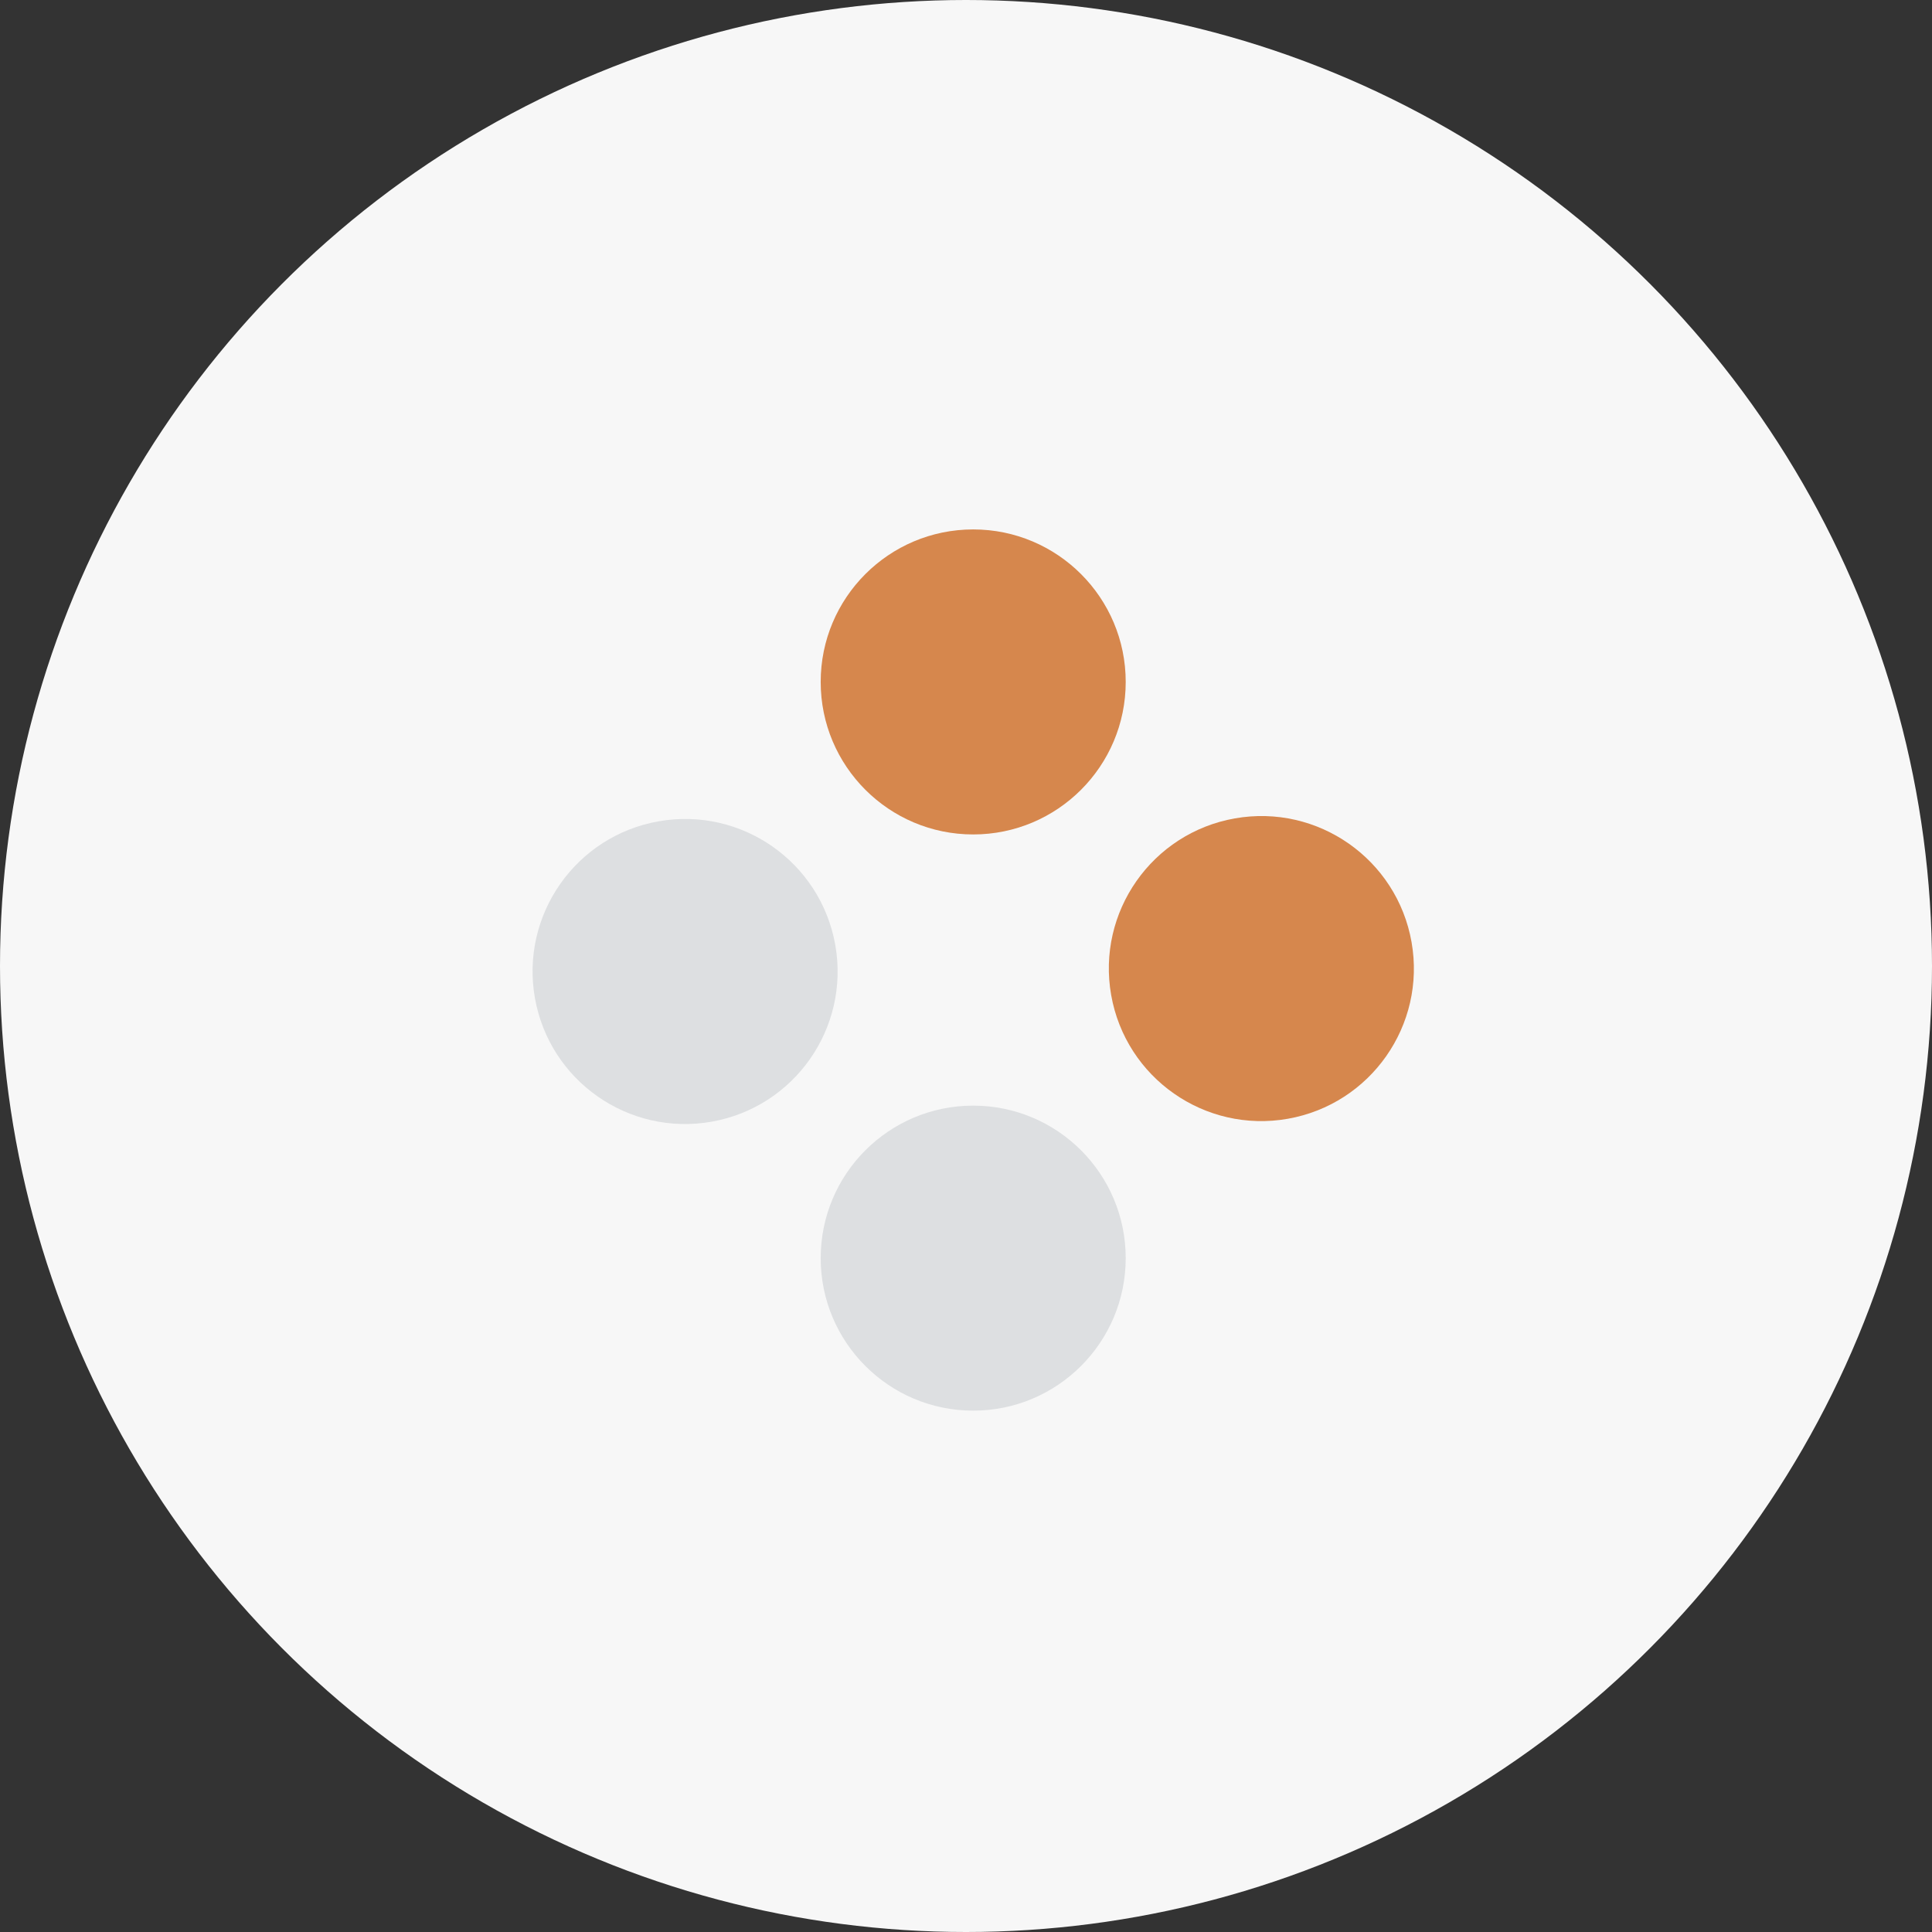
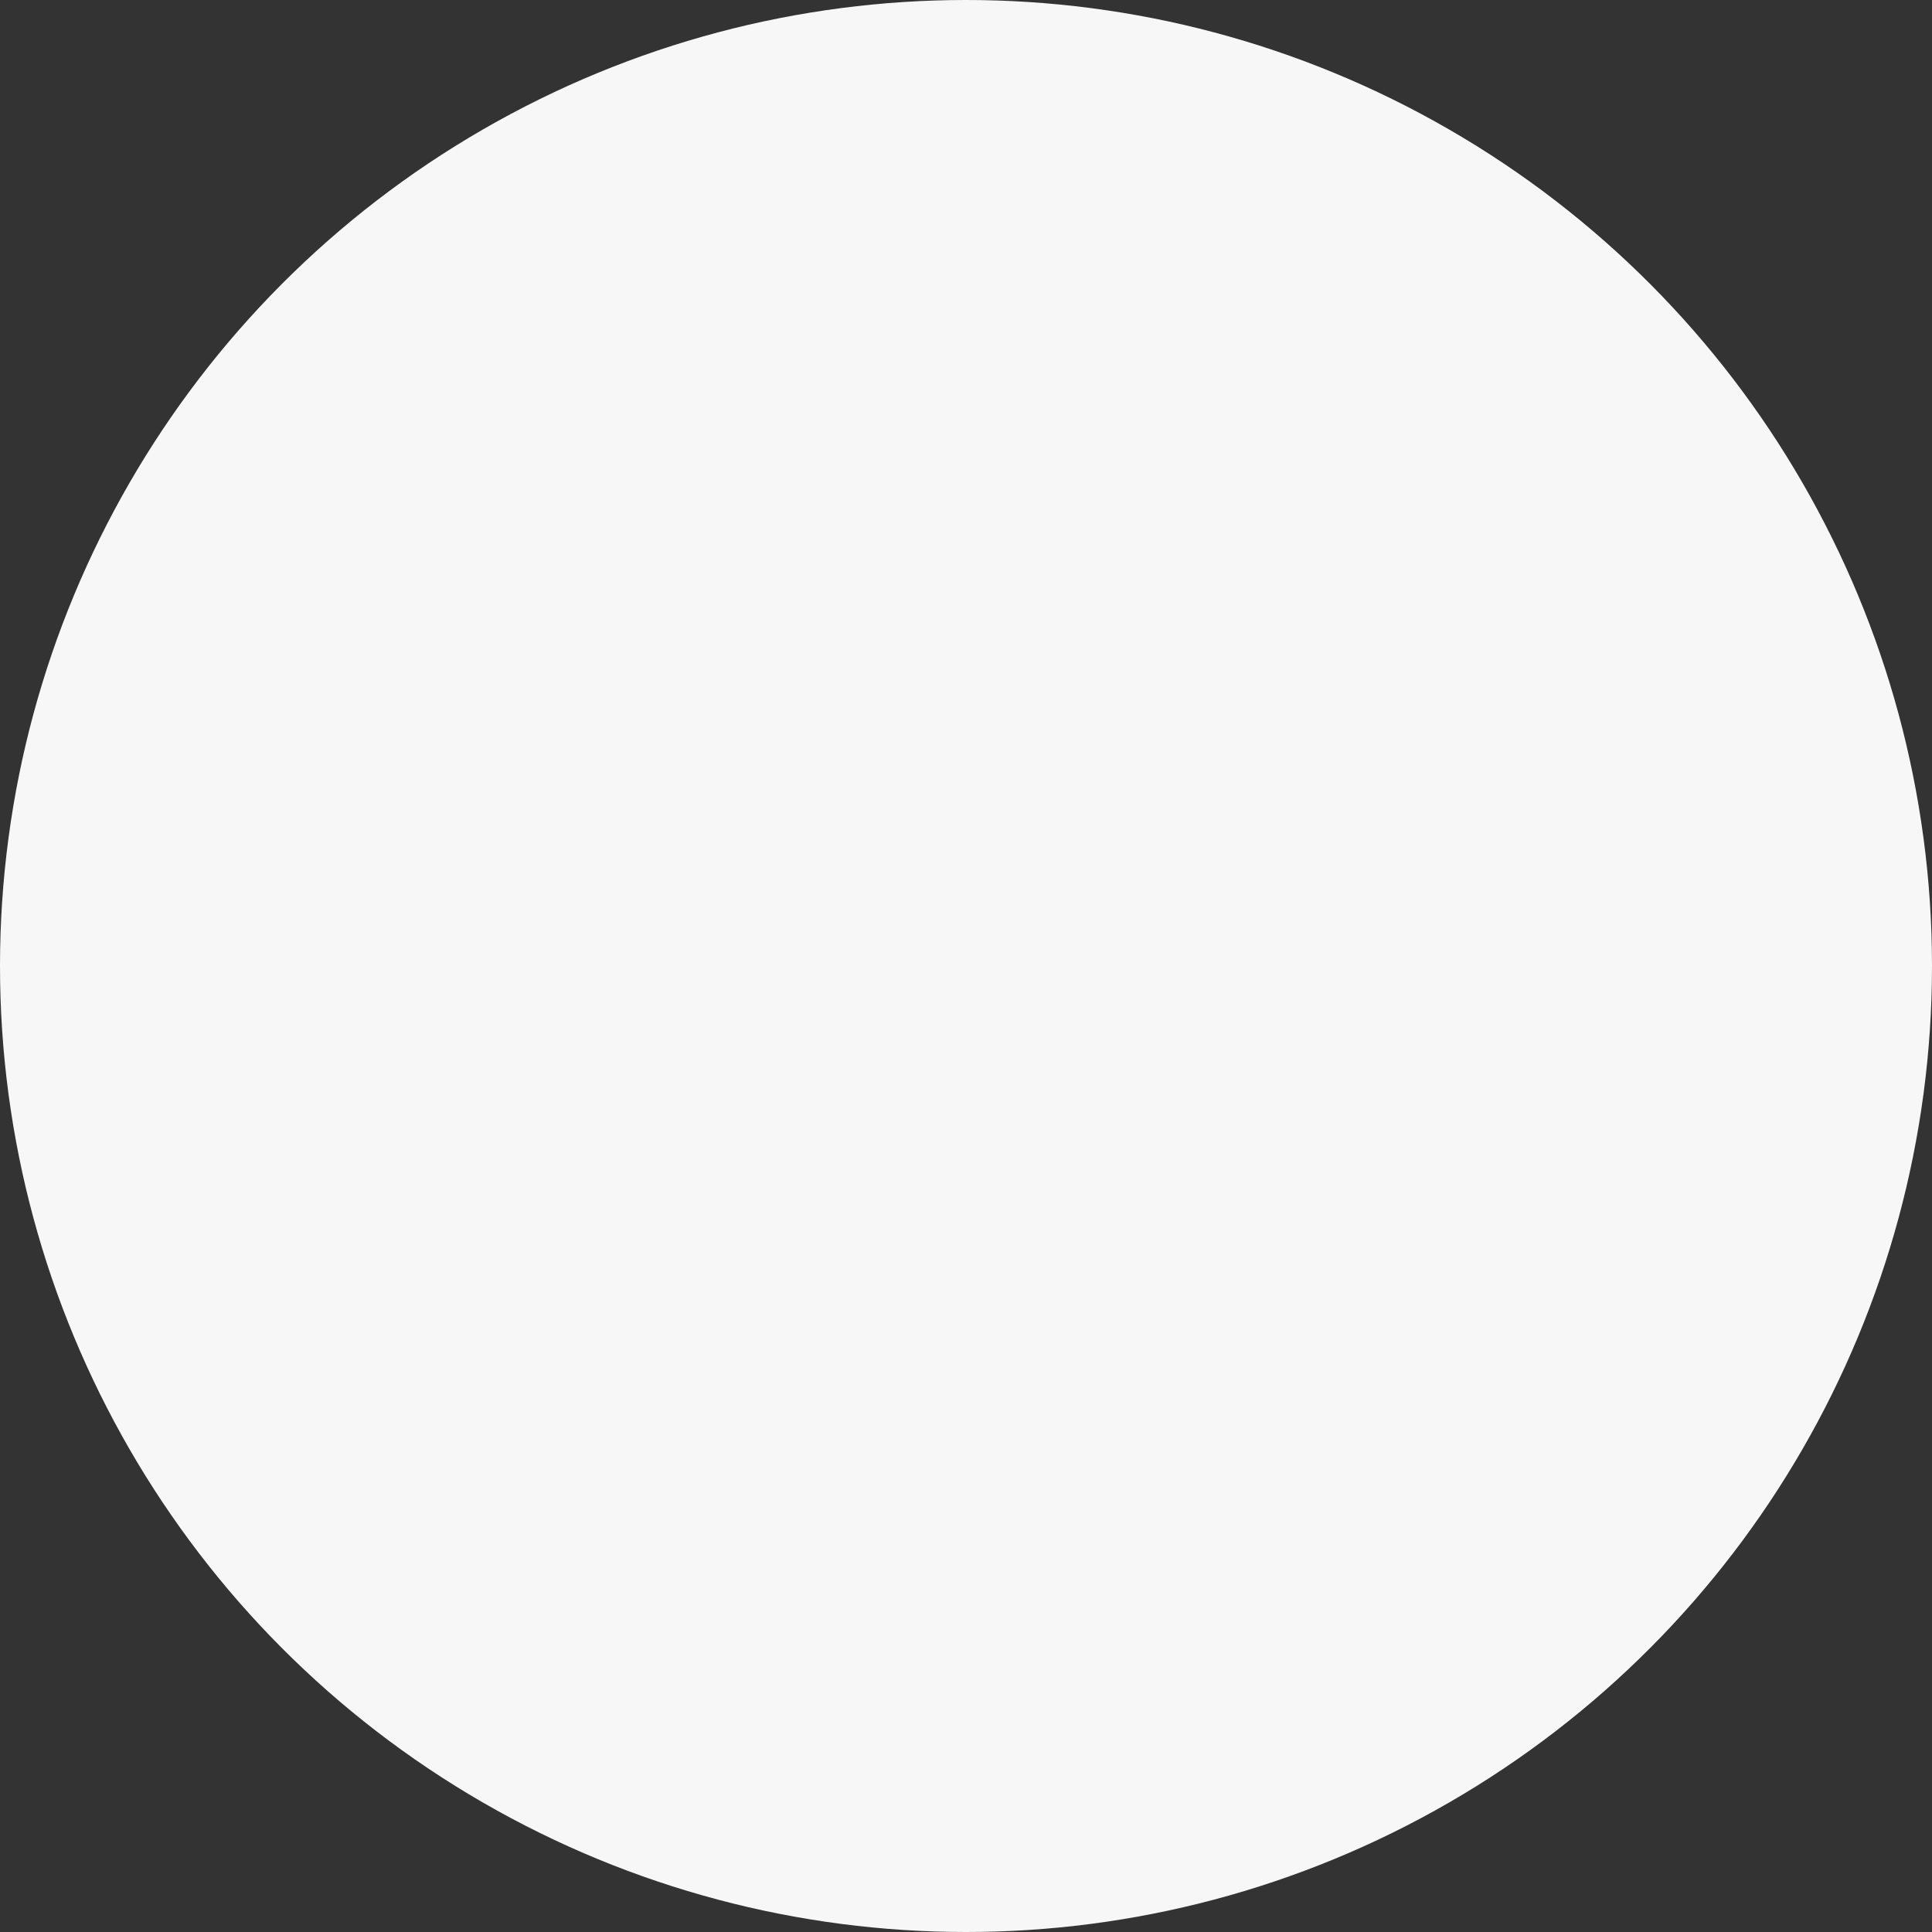
<svg xmlns="http://www.w3.org/2000/svg" width="33" height="33" viewBox="0 0 33 33" fill="none">
  <rect x="0" y="0" width="33" height="33" fill="#333333" stroke="none" />
  <circle cx="16.5" cy="16.5" r="16.5" fill="#F7F7F7" />
-   <circle cx="16.623" cy="11.648" r="2.605" fill="#D6874D" />
-   <circle cx="16.623" cy="21.49" r="2.605" fill="#DDDFE1" />
-   <circle cx="21.545" cy="16.544" r="2.605" transform="rotate(-10 21.545 16.544)" fill="#D6874D" />
-   <circle cx="11.702" cy="16.594" r="2.605" transform="rotate(-10 11.702 16.594)" fill="#DDDFE1" />
</svg>